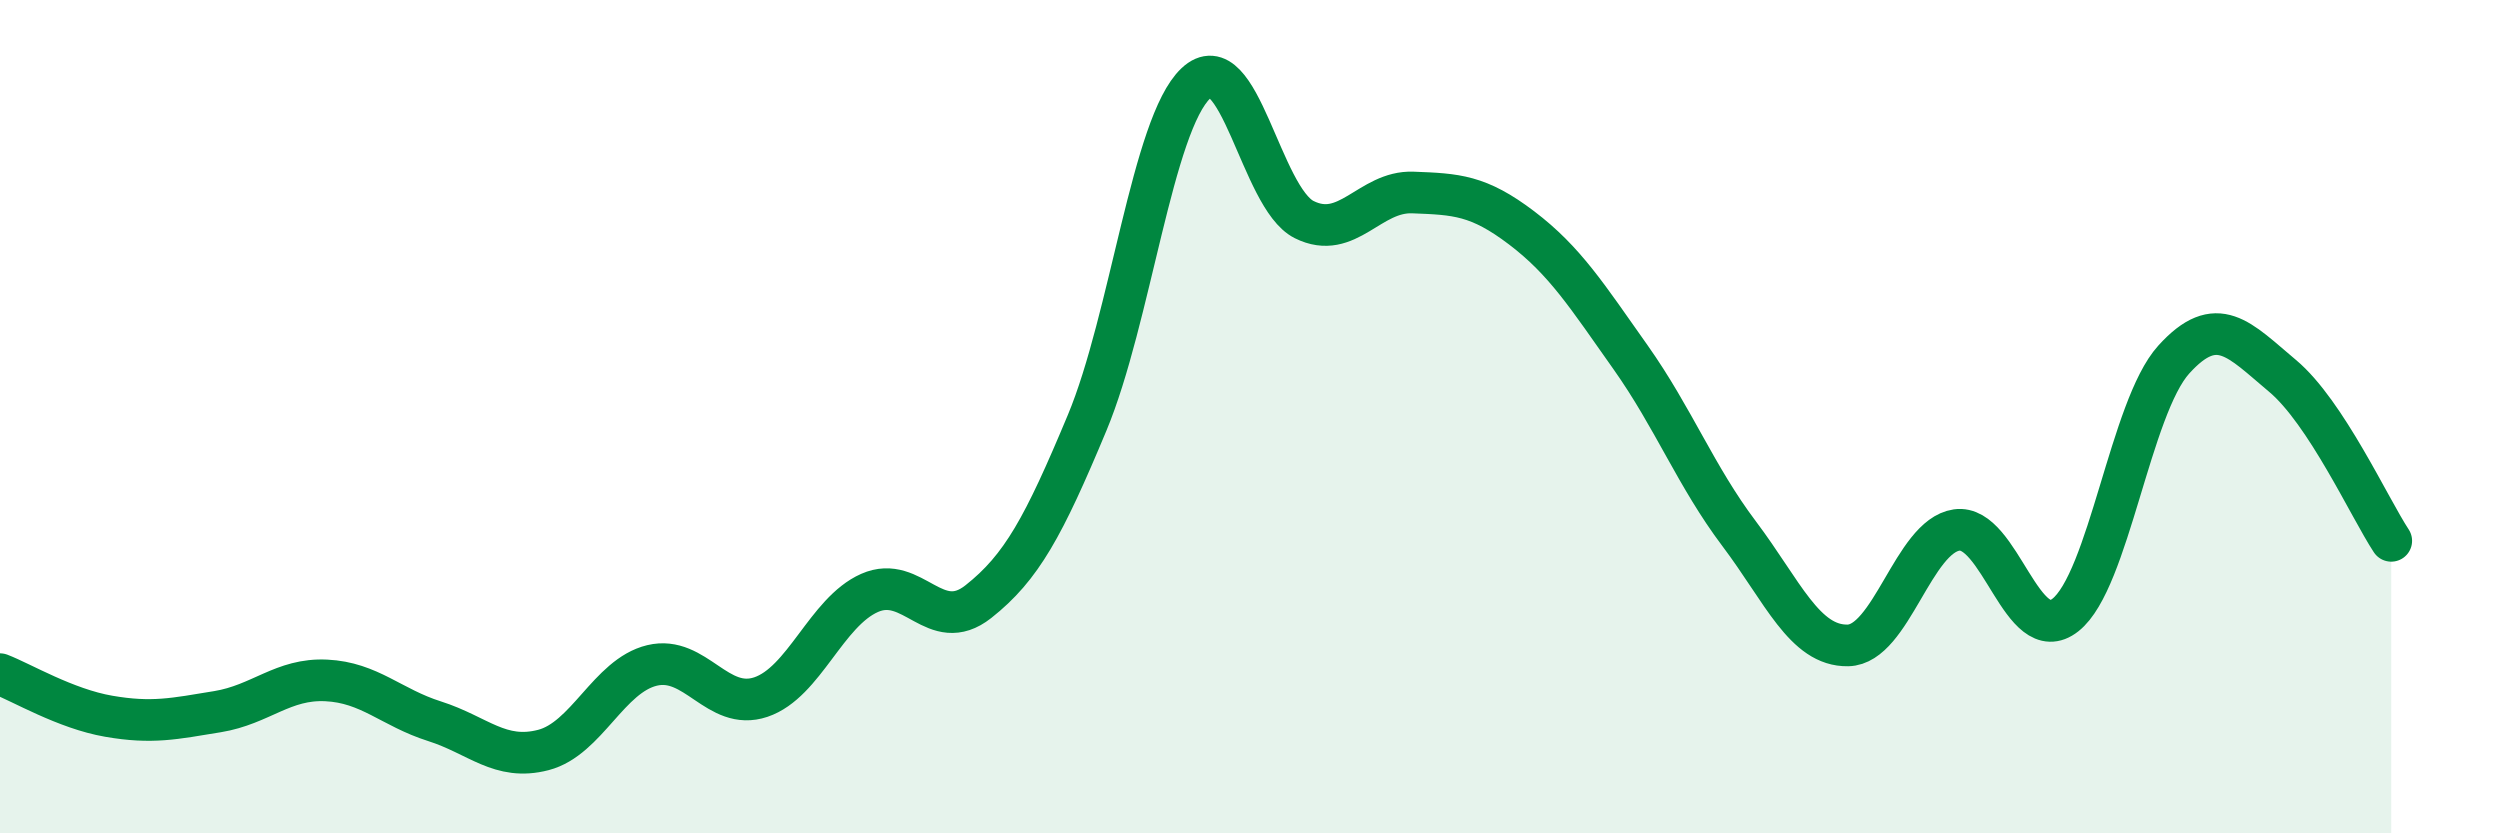
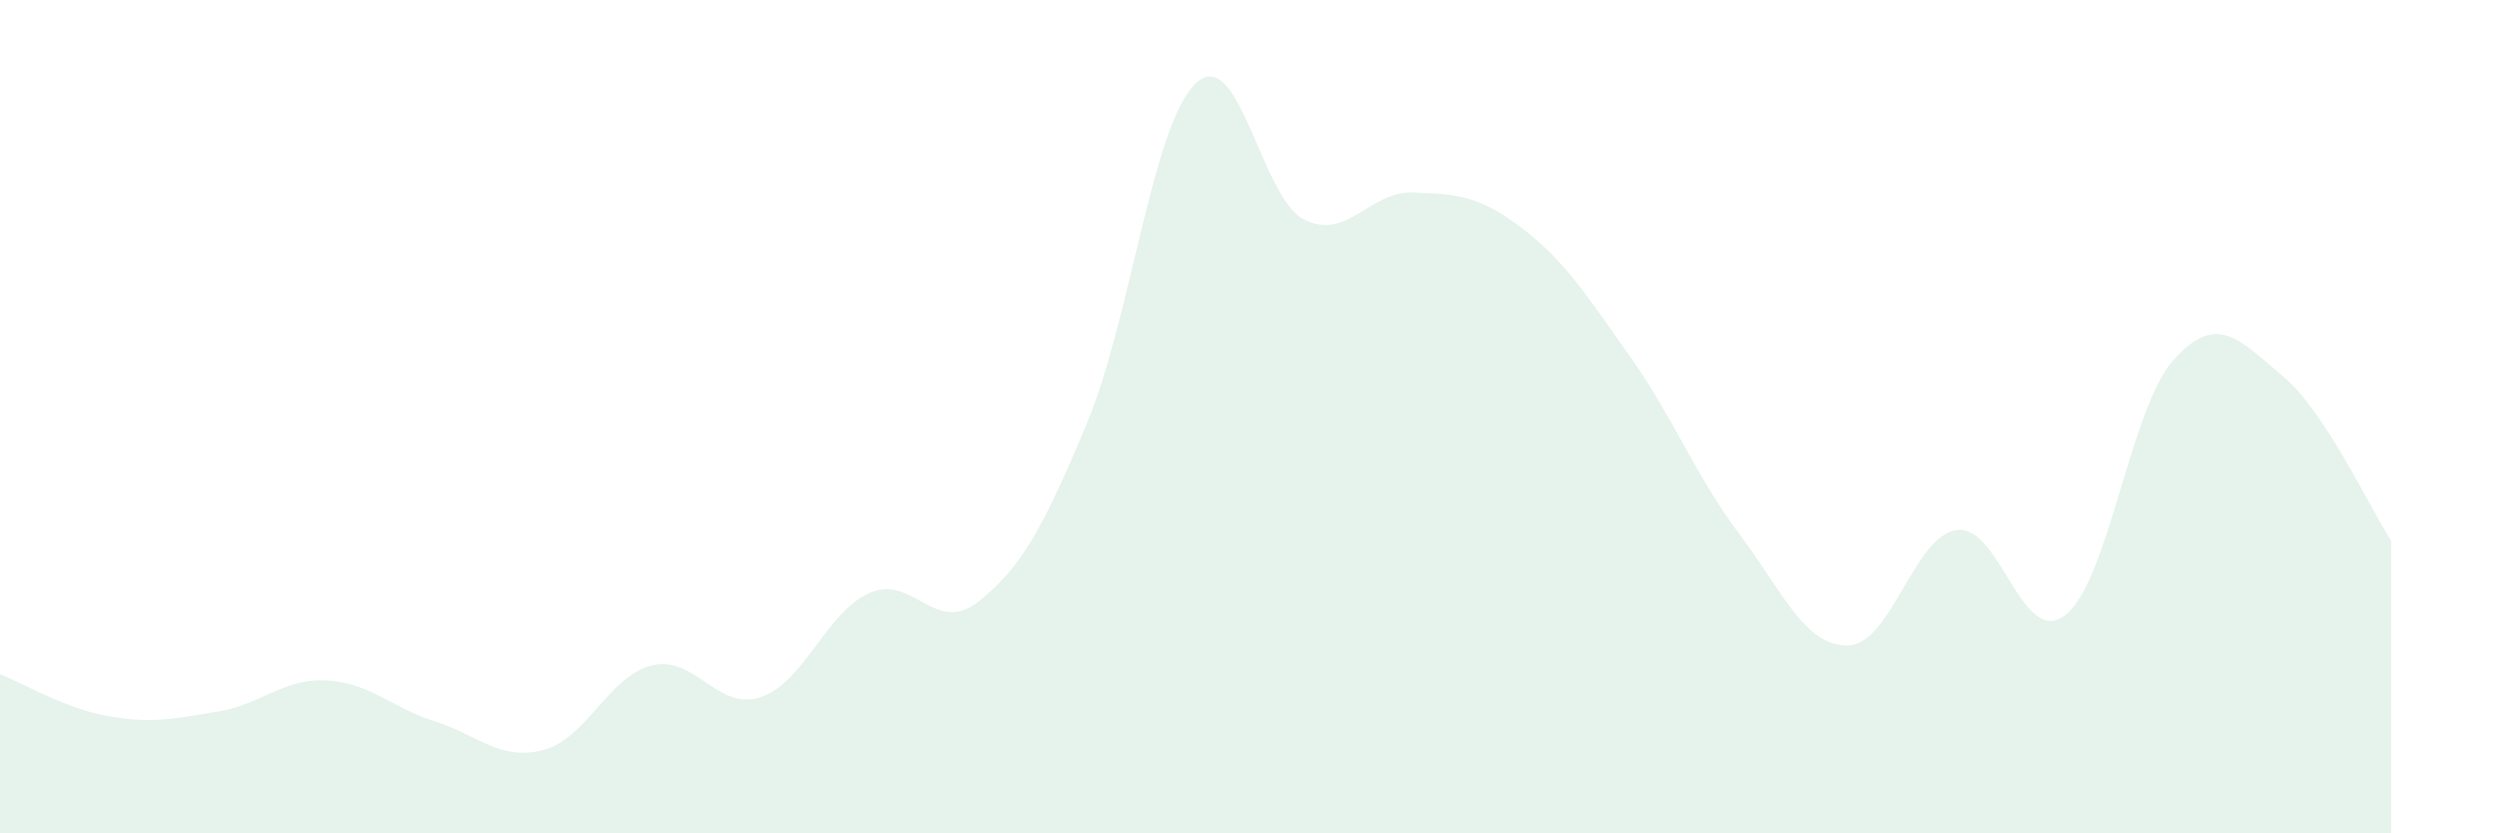
<svg xmlns="http://www.w3.org/2000/svg" width="60" height="20" viewBox="0 0 60 20">
  <path d="M 0,16.18 C 0.52,16.38 1.57,17.01 2.61,17.19 C 3.65,17.37 4.18,17.25 5.22,17.08 C 6.26,16.91 6.79,16.28 7.83,16.33 C 8.87,16.38 9.39,16.98 10.43,17.31 C 11.47,17.64 12,18.27 13.04,18 C 14.08,17.73 14.61,16.22 15.65,15.97 C 16.69,15.72 17.22,17.08 18.26,16.73 C 19.3,16.38 19.83,14.69 20.87,14.23 C 21.91,13.77 22.44,15.26 23.48,14.44 C 24.52,13.62 25.05,12.64 26.09,10.15 C 27.13,7.66 27.66,2.98 28.7,2 C 29.74,1.02 30.26,4.75 31.3,5.27 C 32.34,5.79 32.87,4.58 33.91,4.62 C 34.95,4.66 35.48,4.68 36.52,5.47 C 37.56,6.26 38.09,7.1 39.13,8.57 C 40.17,10.04 40.7,11.43 41.74,12.81 C 42.78,14.19 43.31,15.51 44.35,15.49 C 45.39,15.47 45.92,12.87 46.96,12.72 C 48,12.57 48.53,15.58 49.57,14.76 C 50.61,13.94 51.13,9.78 52.17,8.63 C 53.21,7.48 53.74,8.15 54.78,9.02 C 55.82,9.89 56.87,12.19 57.39,12.98L57.39 20L0 20Z" fill="#008740" opacity="0.1" stroke-linecap="round" stroke-linejoin="round" />
-   <path d="M 0,16.18 C 0.52,16.38 1.57,17.01 2.61,17.19 C 3.65,17.37 4.18,17.25 5.22,17.08 C 6.26,16.91 6.79,16.28 7.83,16.33 C 8.87,16.38 9.39,16.98 10.43,17.31 C 11.47,17.64 12,18.27 13.04,18 C 14.08,17.73 14.61,16.22 15.65,15.97 C 16.69,15.72 17.22,17.08 18.26,16.73 C 19.3,16.38 19.83,14.69 20.87,14.23 C 21.91,13.77 22.44,15.26 23.48,14.44 C 24.52,13.62 25.05,12.64 26.09,10.15 C 27.13,7.66 27.66,2.98 28.7,2 C 29.74,1.02 30.26,4.75 31.3,5.27 C 32.34,5.79 32.87,4.58 33.91,4.62 C 34.95,4.66 35.48,4.68 36.52,5.47 C 37.56,6.26 38.09,7.1 39.13,8.57 C 40.17,10.04 40.7,11.43 41.74,12.81 C 42.78,14.19 43.31,15.51 44.35,15.49 C 45.39,15.47 45.92,12.87 46.96,12.72 C 48,12.57 48.53,15.58 49.57,14.76 C 50.61,13.94 51.13,9.78 52.17,8.63 C 53.21,7.48 53.74,8.15 54.78,9.02 C 55.82,9.89 56.87,12.19 57.39,12.98" stroke="#008740" stroke-width="1" fill="none" stroke-linecap="round" stroke-linejoin="round" />
</svg>